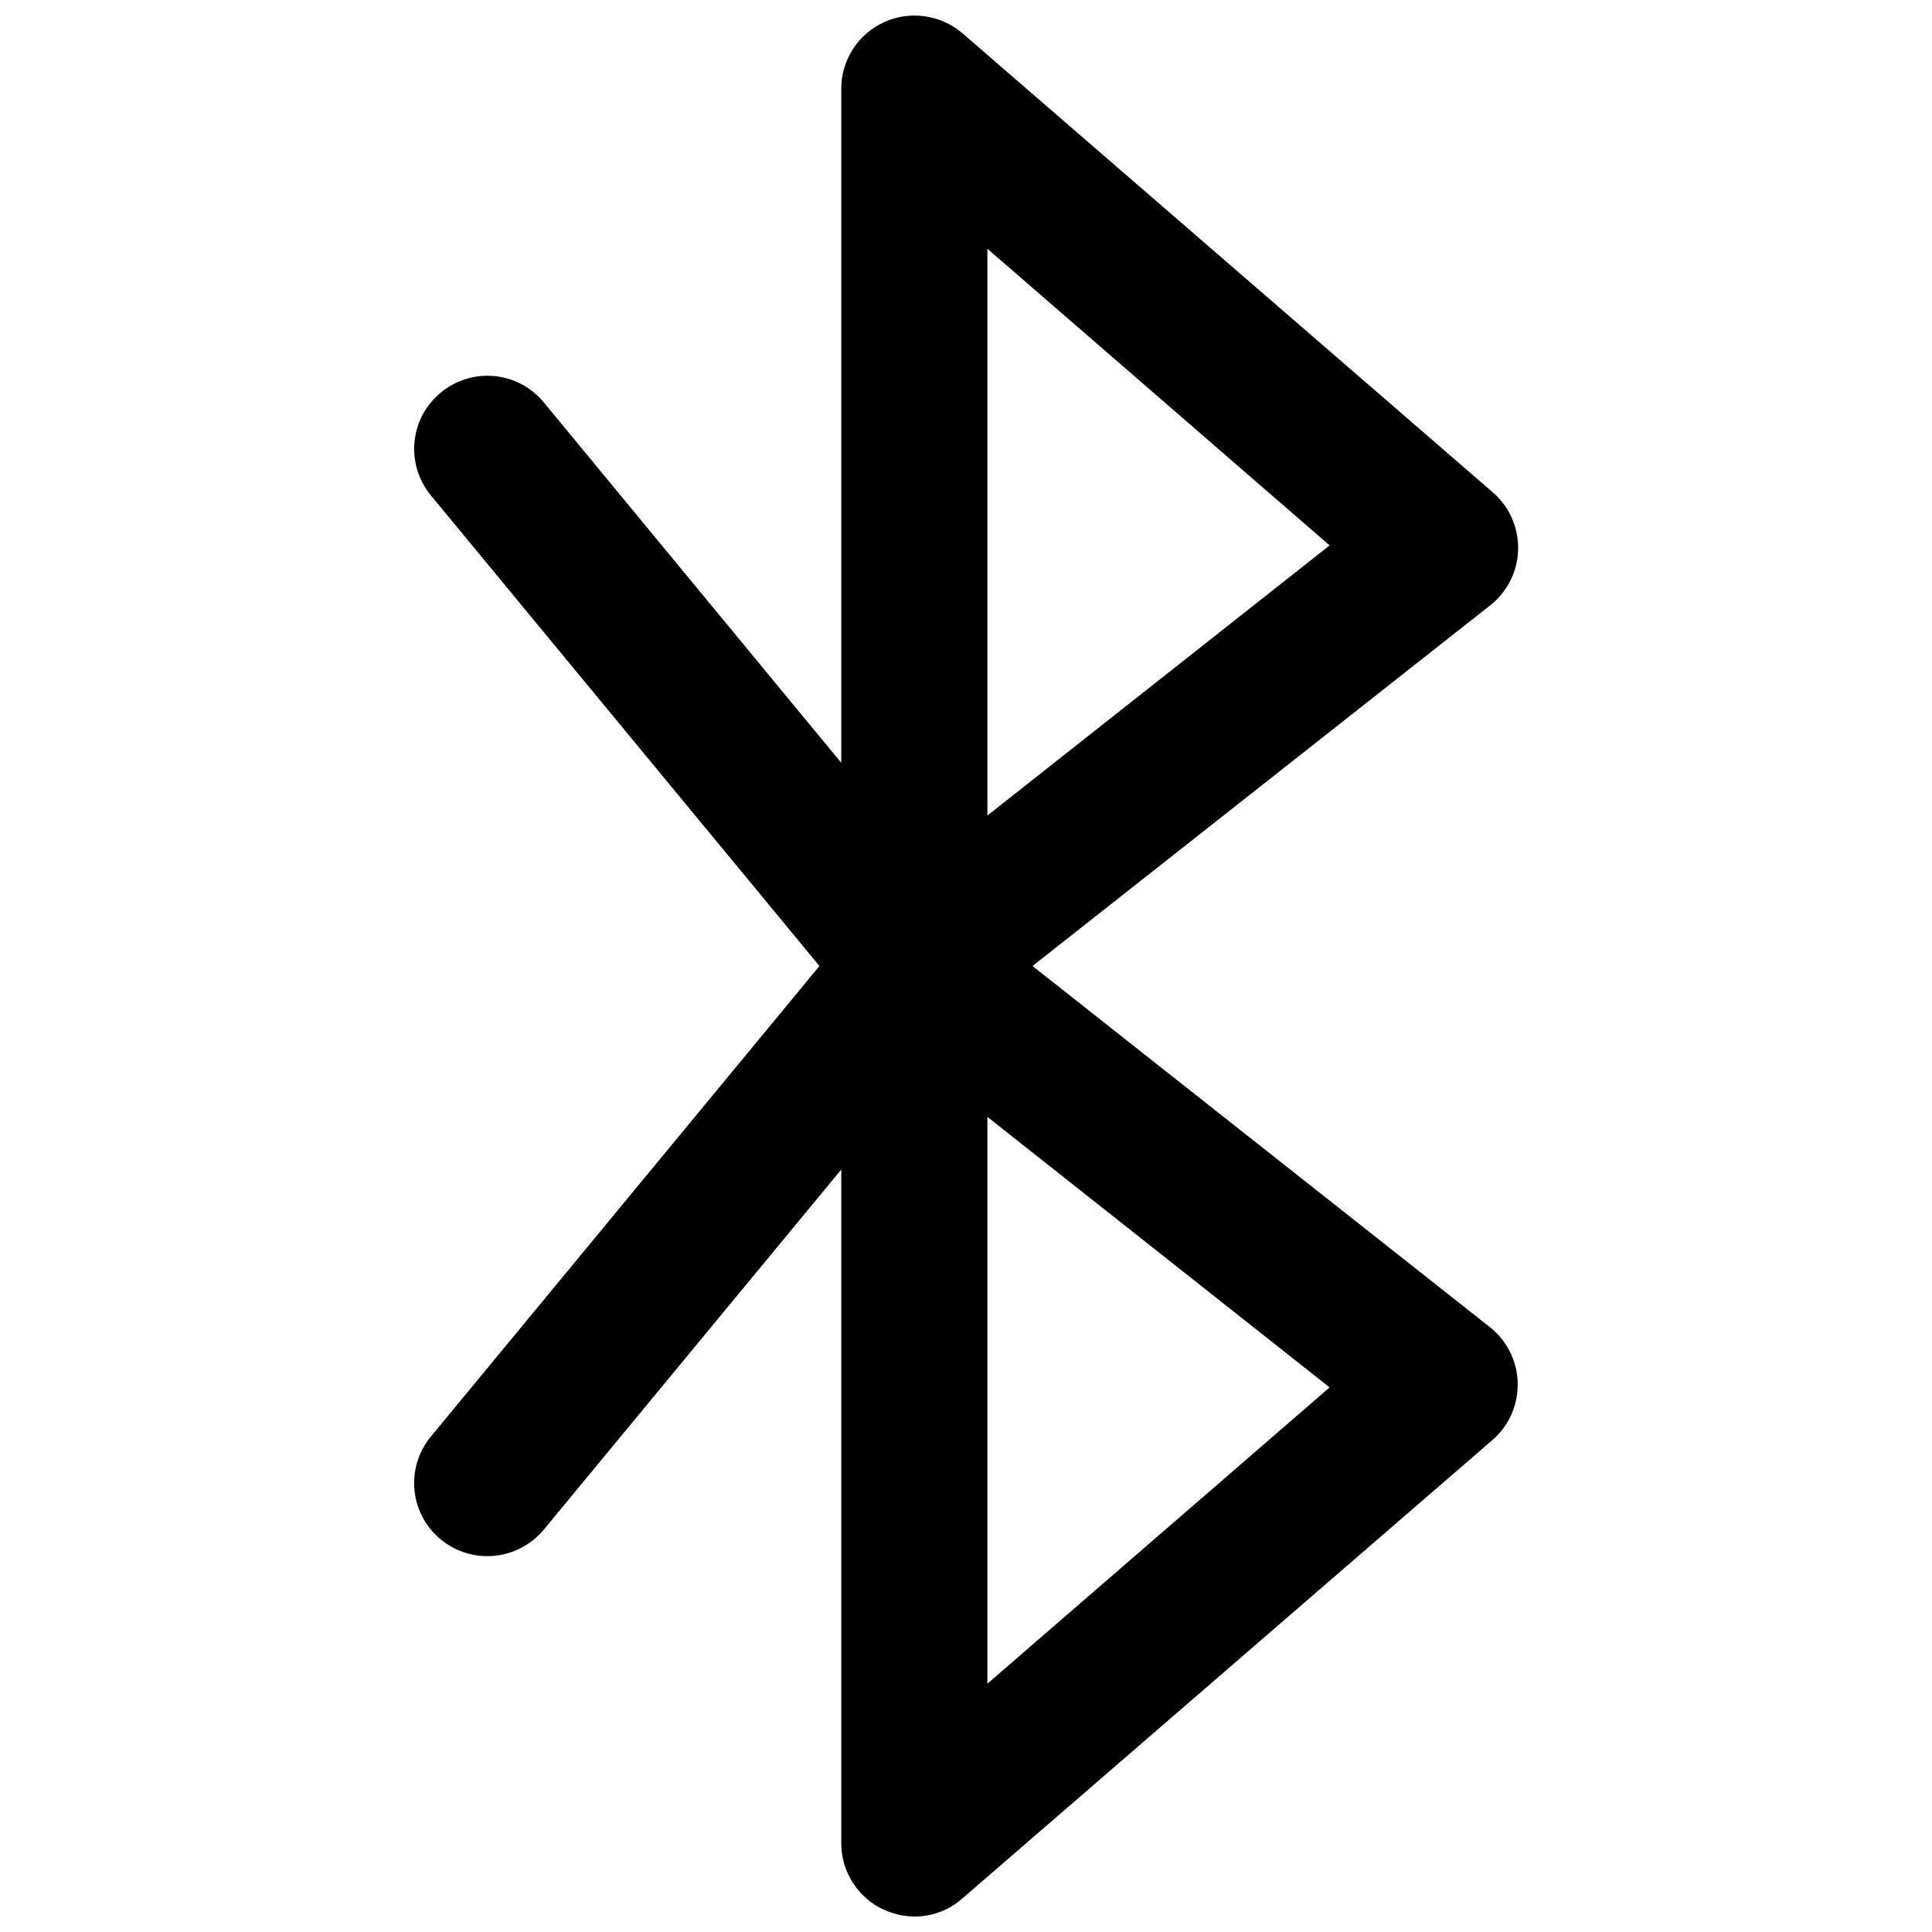
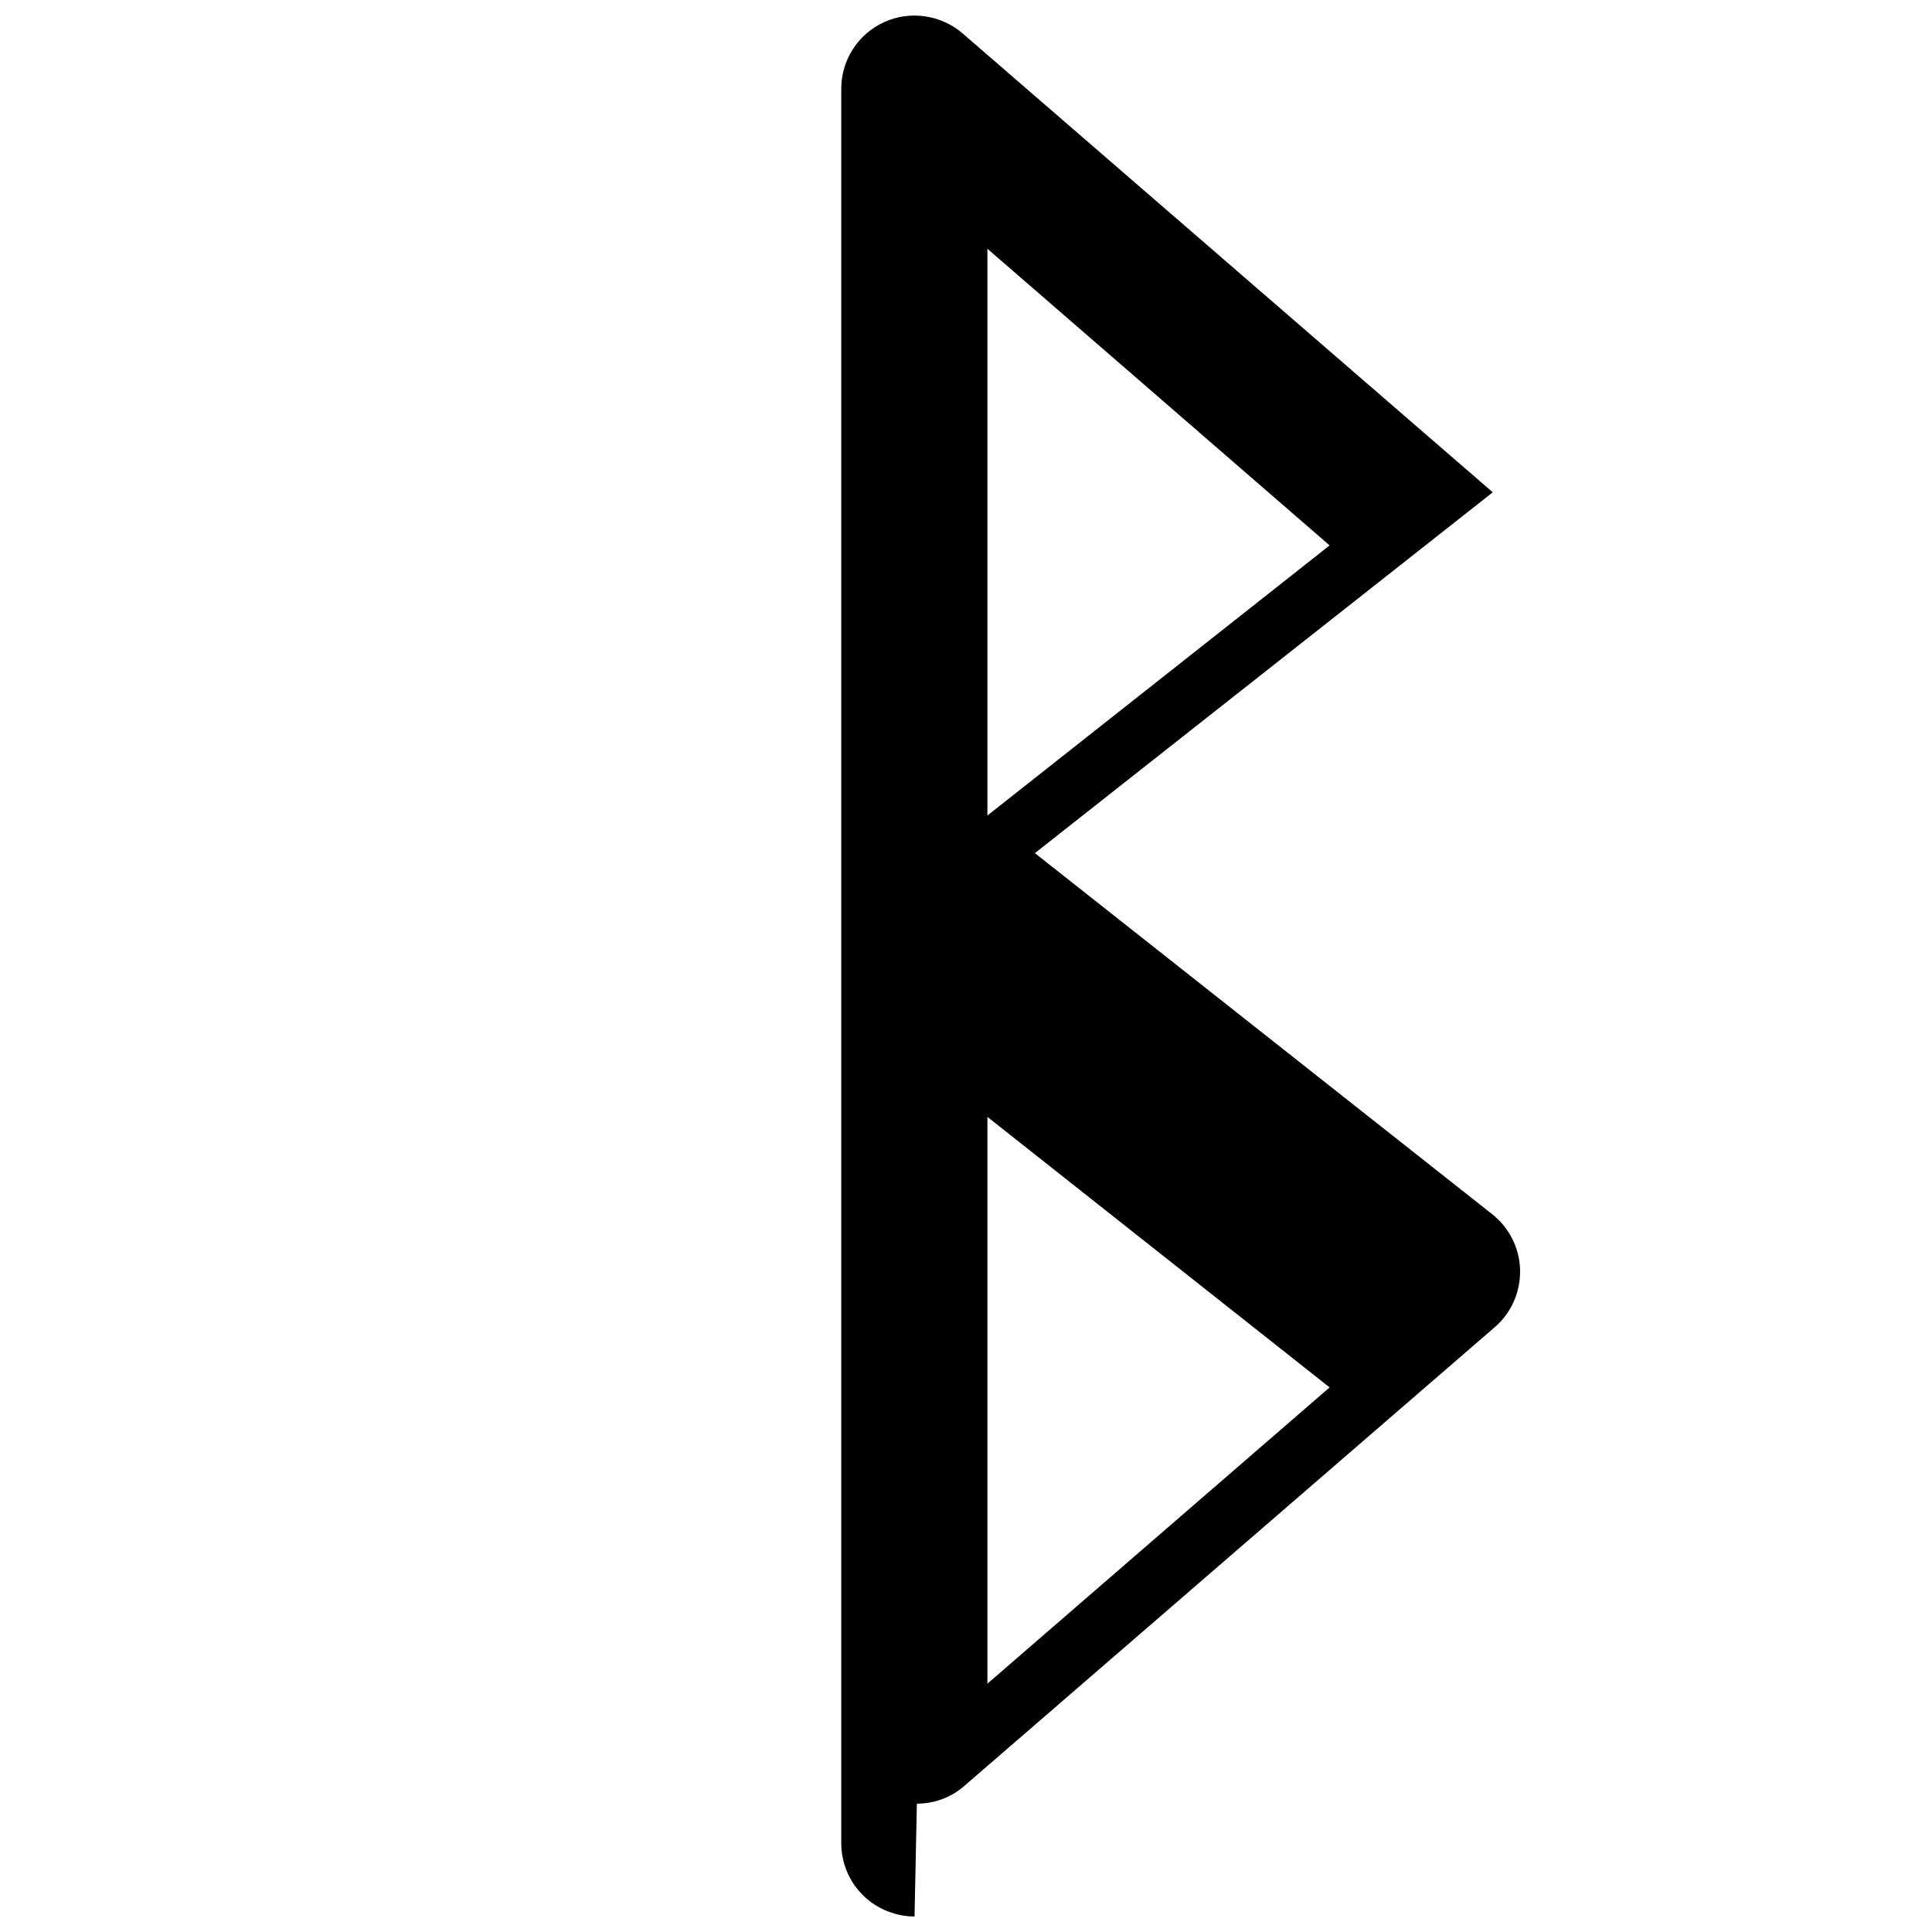
<svg xmlns="http://www.w3.org/2000/svg" width="800px" height="800px" version="1.1" viewBox="144 144 512 512">
  <defs>
    <clipPath id="a">
      <path d="m366 148.09h181v503.81h-181z" />
    </clipPath>
  </defs>
  <g clip-path="url(#a)">
-     <path d="m386.36 651.9c-2.731 0-5.457-0.629-8.082-1.785-6.926-3.148-11.336-10.078-11.336-17.633v-464.97c0-7.559 4.41-14.484 11.336-17.633 6.824-3.148 15.008-1.996 20.781 2.938l140.54 121.65c4.41 3.777 6.824 9.34 6.719 15.113-0.105 5.773-2.832 11.23-7.348 14.801l-121.34 95.621 121.23 95.723c4.512 3.57 7.242 9.027 7.348 14.801 0.105 5.773-2.309 11.336-6.719 15.113l-140.54 121.54c-3.57 3.148-8.082 4.723-12.594 4.723zm19.312-211.91v150.2l90.688-78.512zm0-230.07v150.2l90.688-71.582z" />
+     <path d="m386.36 651.9c-2.731 0-5.457-0.629-8.082-1.785-6.926-3.148-11.336-10.078-11.336-17.633v-464.97c0-7.559 4.41-14.484 11.336-17.633 6.824-3.148 15.008-1.996 20.781 2.938l140.54 121.65l-121.34 95.621 121.23 95.723c4.512 3.57 7.242 9.027 7.348 14.801 0.105 5.773-2.309 11.336-6.719 15.113l-140.54 121.54c-3.57 3.148-8.082 4.723-12.594 4.723zm19.312-211.91v150.2l90.688-78.512zm0-230.07v150.2l90.688-71.582z" />
  </g>
-   <path d="m273.1 556.39c-4.305 0-8.711-1.469-12.281-4.41-8.293-6.824-9.445-18.996-2.625-27.289l102.97-124.69-102.96-124.69c-6.824-8.293-5.668-20.469 2.625-27.289 8.293-6.824 20.469-5.668 27.289 2.625l113.15 137.08c5.879 7.137 5.879 17.527 0 24.664l-113.15 136.97c-3.883 4.621-9.34 7.035-15.008 7.035z" />
</svg>